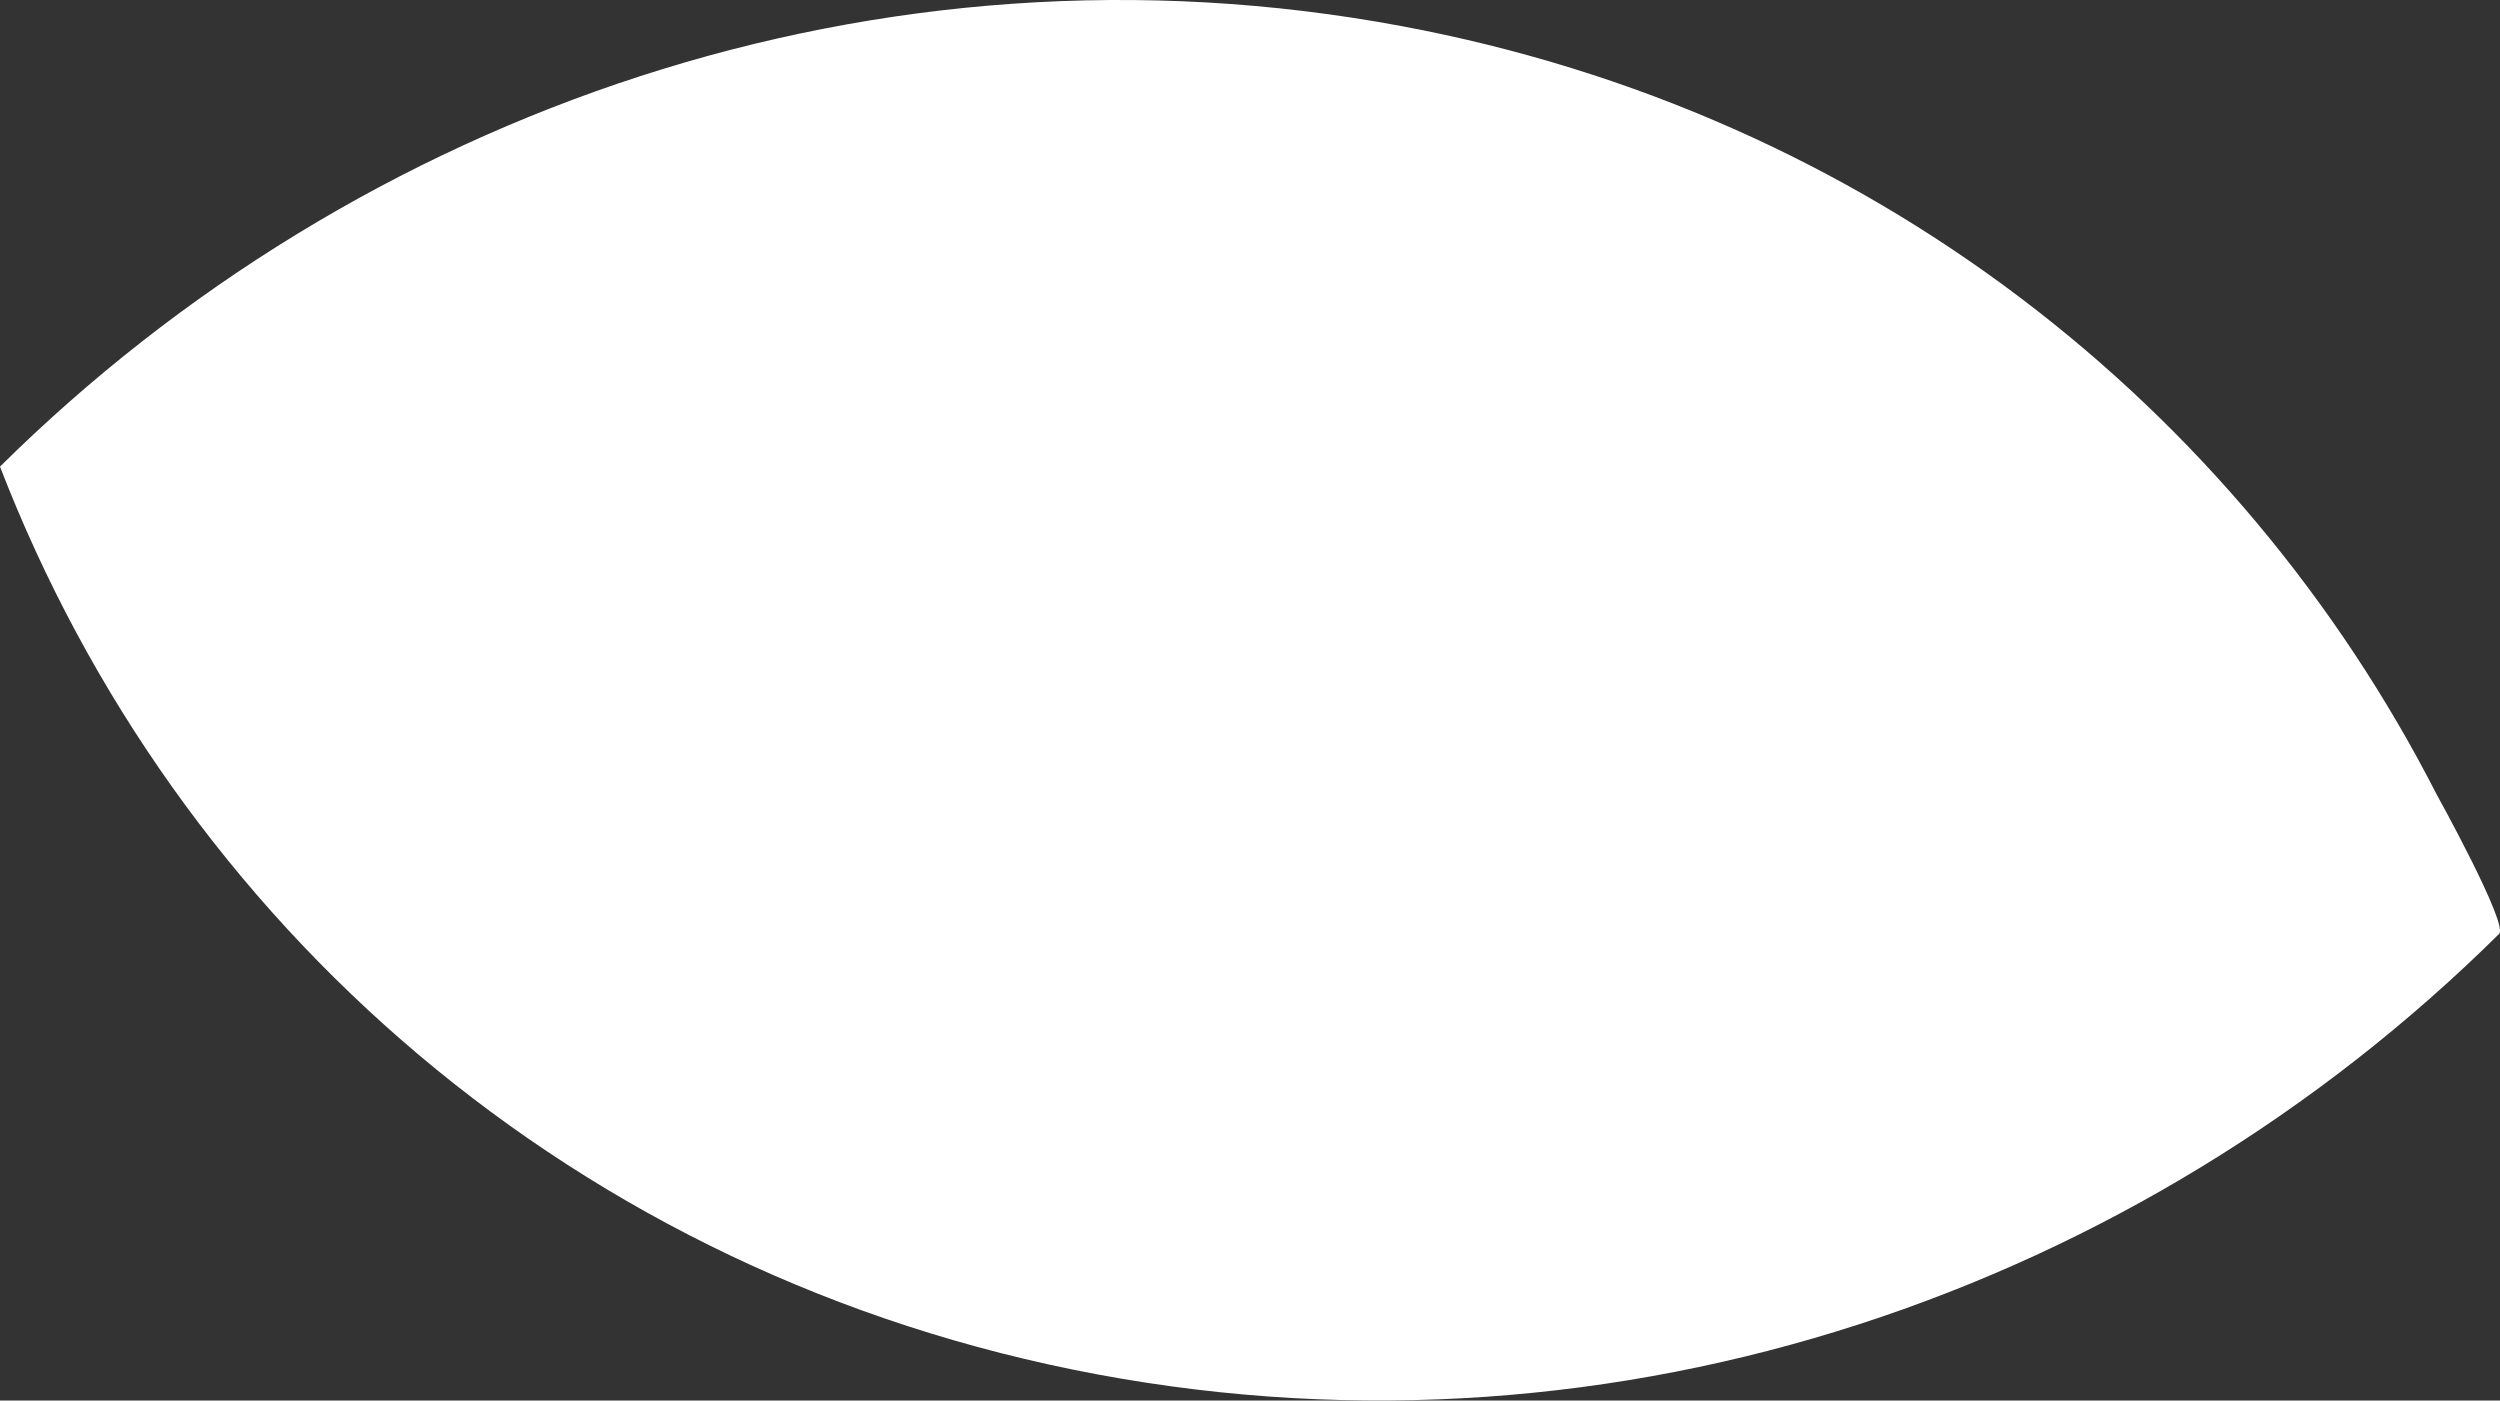
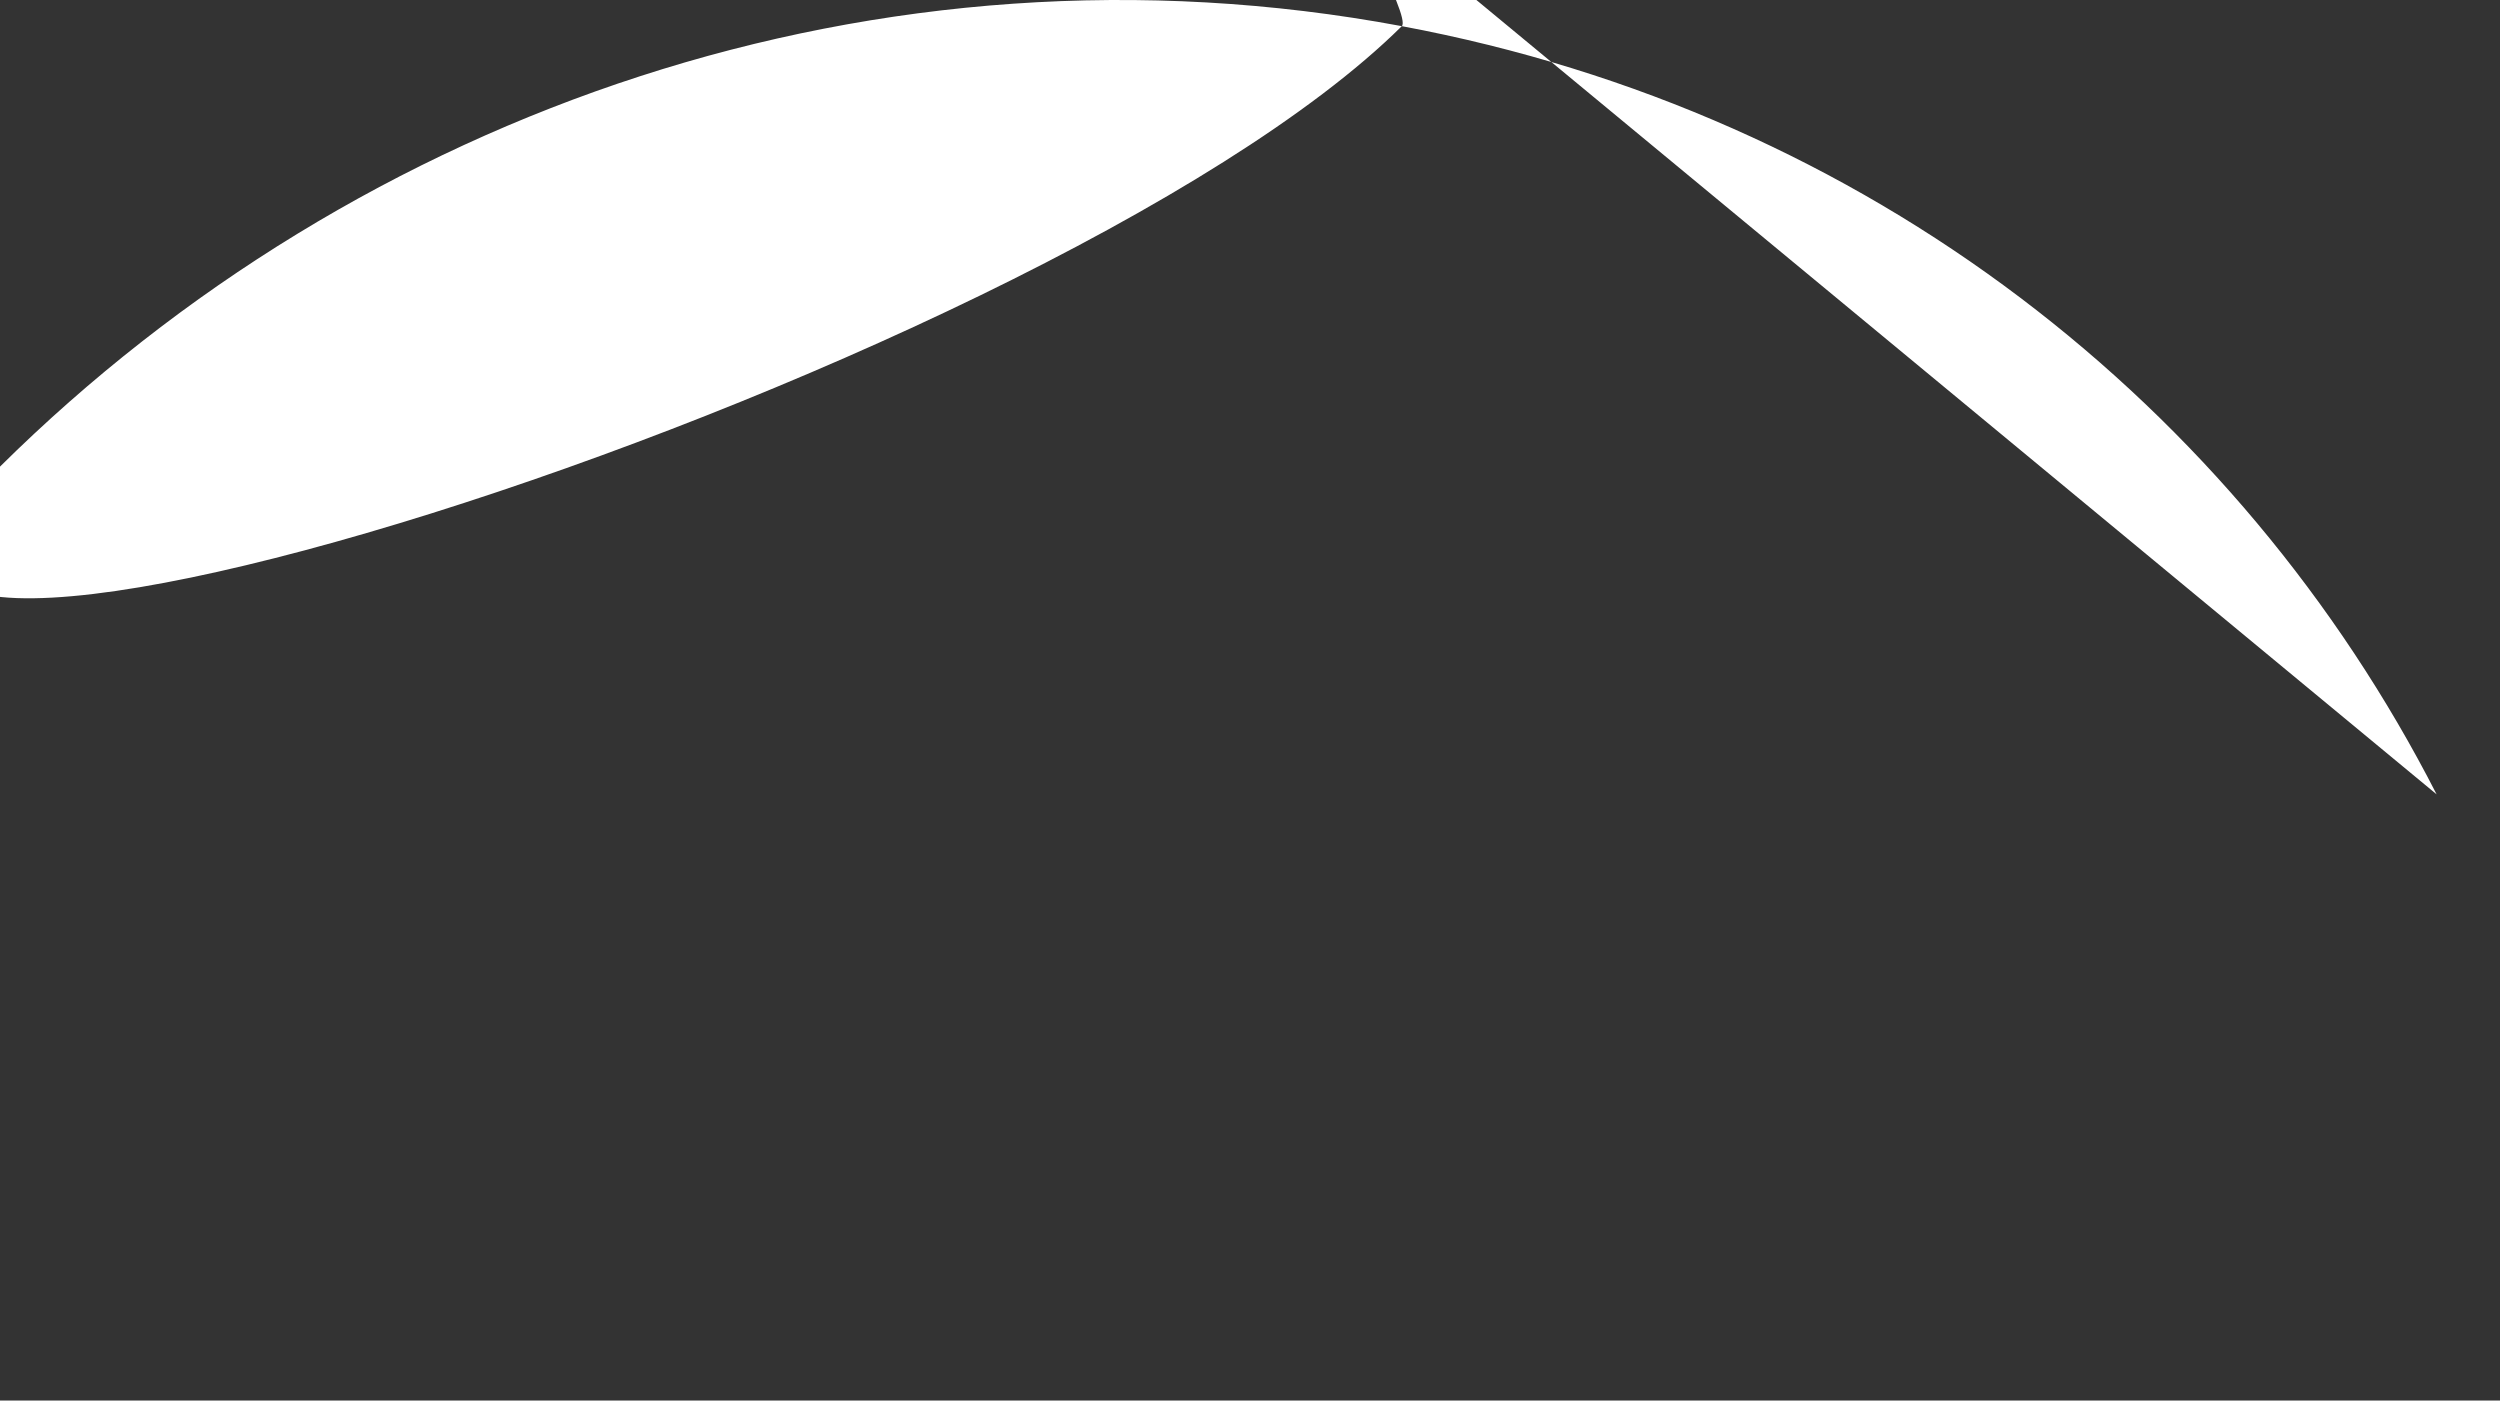
<svg xmlns="http://www.w3.org/2000/svg" width="665" height="372.541">
  <rect width="100%" height="100%" fill="#333333" stroke="none" />
  <g>
    <title>Layer 1</title>
-     <path fill-rule="evenodd" fill="#fff" d="m648.144,211.302c-52.793,-103.173 -150.9,-181.094 -275.261,-204.345c-138.885,-25.973 -277.239,22.458 -372.883,117.166c46.845,121.345 153,215.5 291.875,241.459s277.228,-22.446 372.872,-117.154c2.663,-2.351 -16.603,-37.126 -16.603,-37.126z" data-name="Pfad 38" id="Pfad_38" />
+     <path fill-rule="evenodd" fill="#fff" d="m648.144,211.302c-52.793,-103.173 -150.9,-181.094 -275.261,-204.345c-138.885,-25.973 -277.239,22.458 -372.883,117.166s277.228,-22.446 372.872,-117.154c2.663,-2.351 -16.603,-37.126 -16.603,-37.126z" data-name="Pfad 38" id="Pfad_38" />
  </g>
</svg>